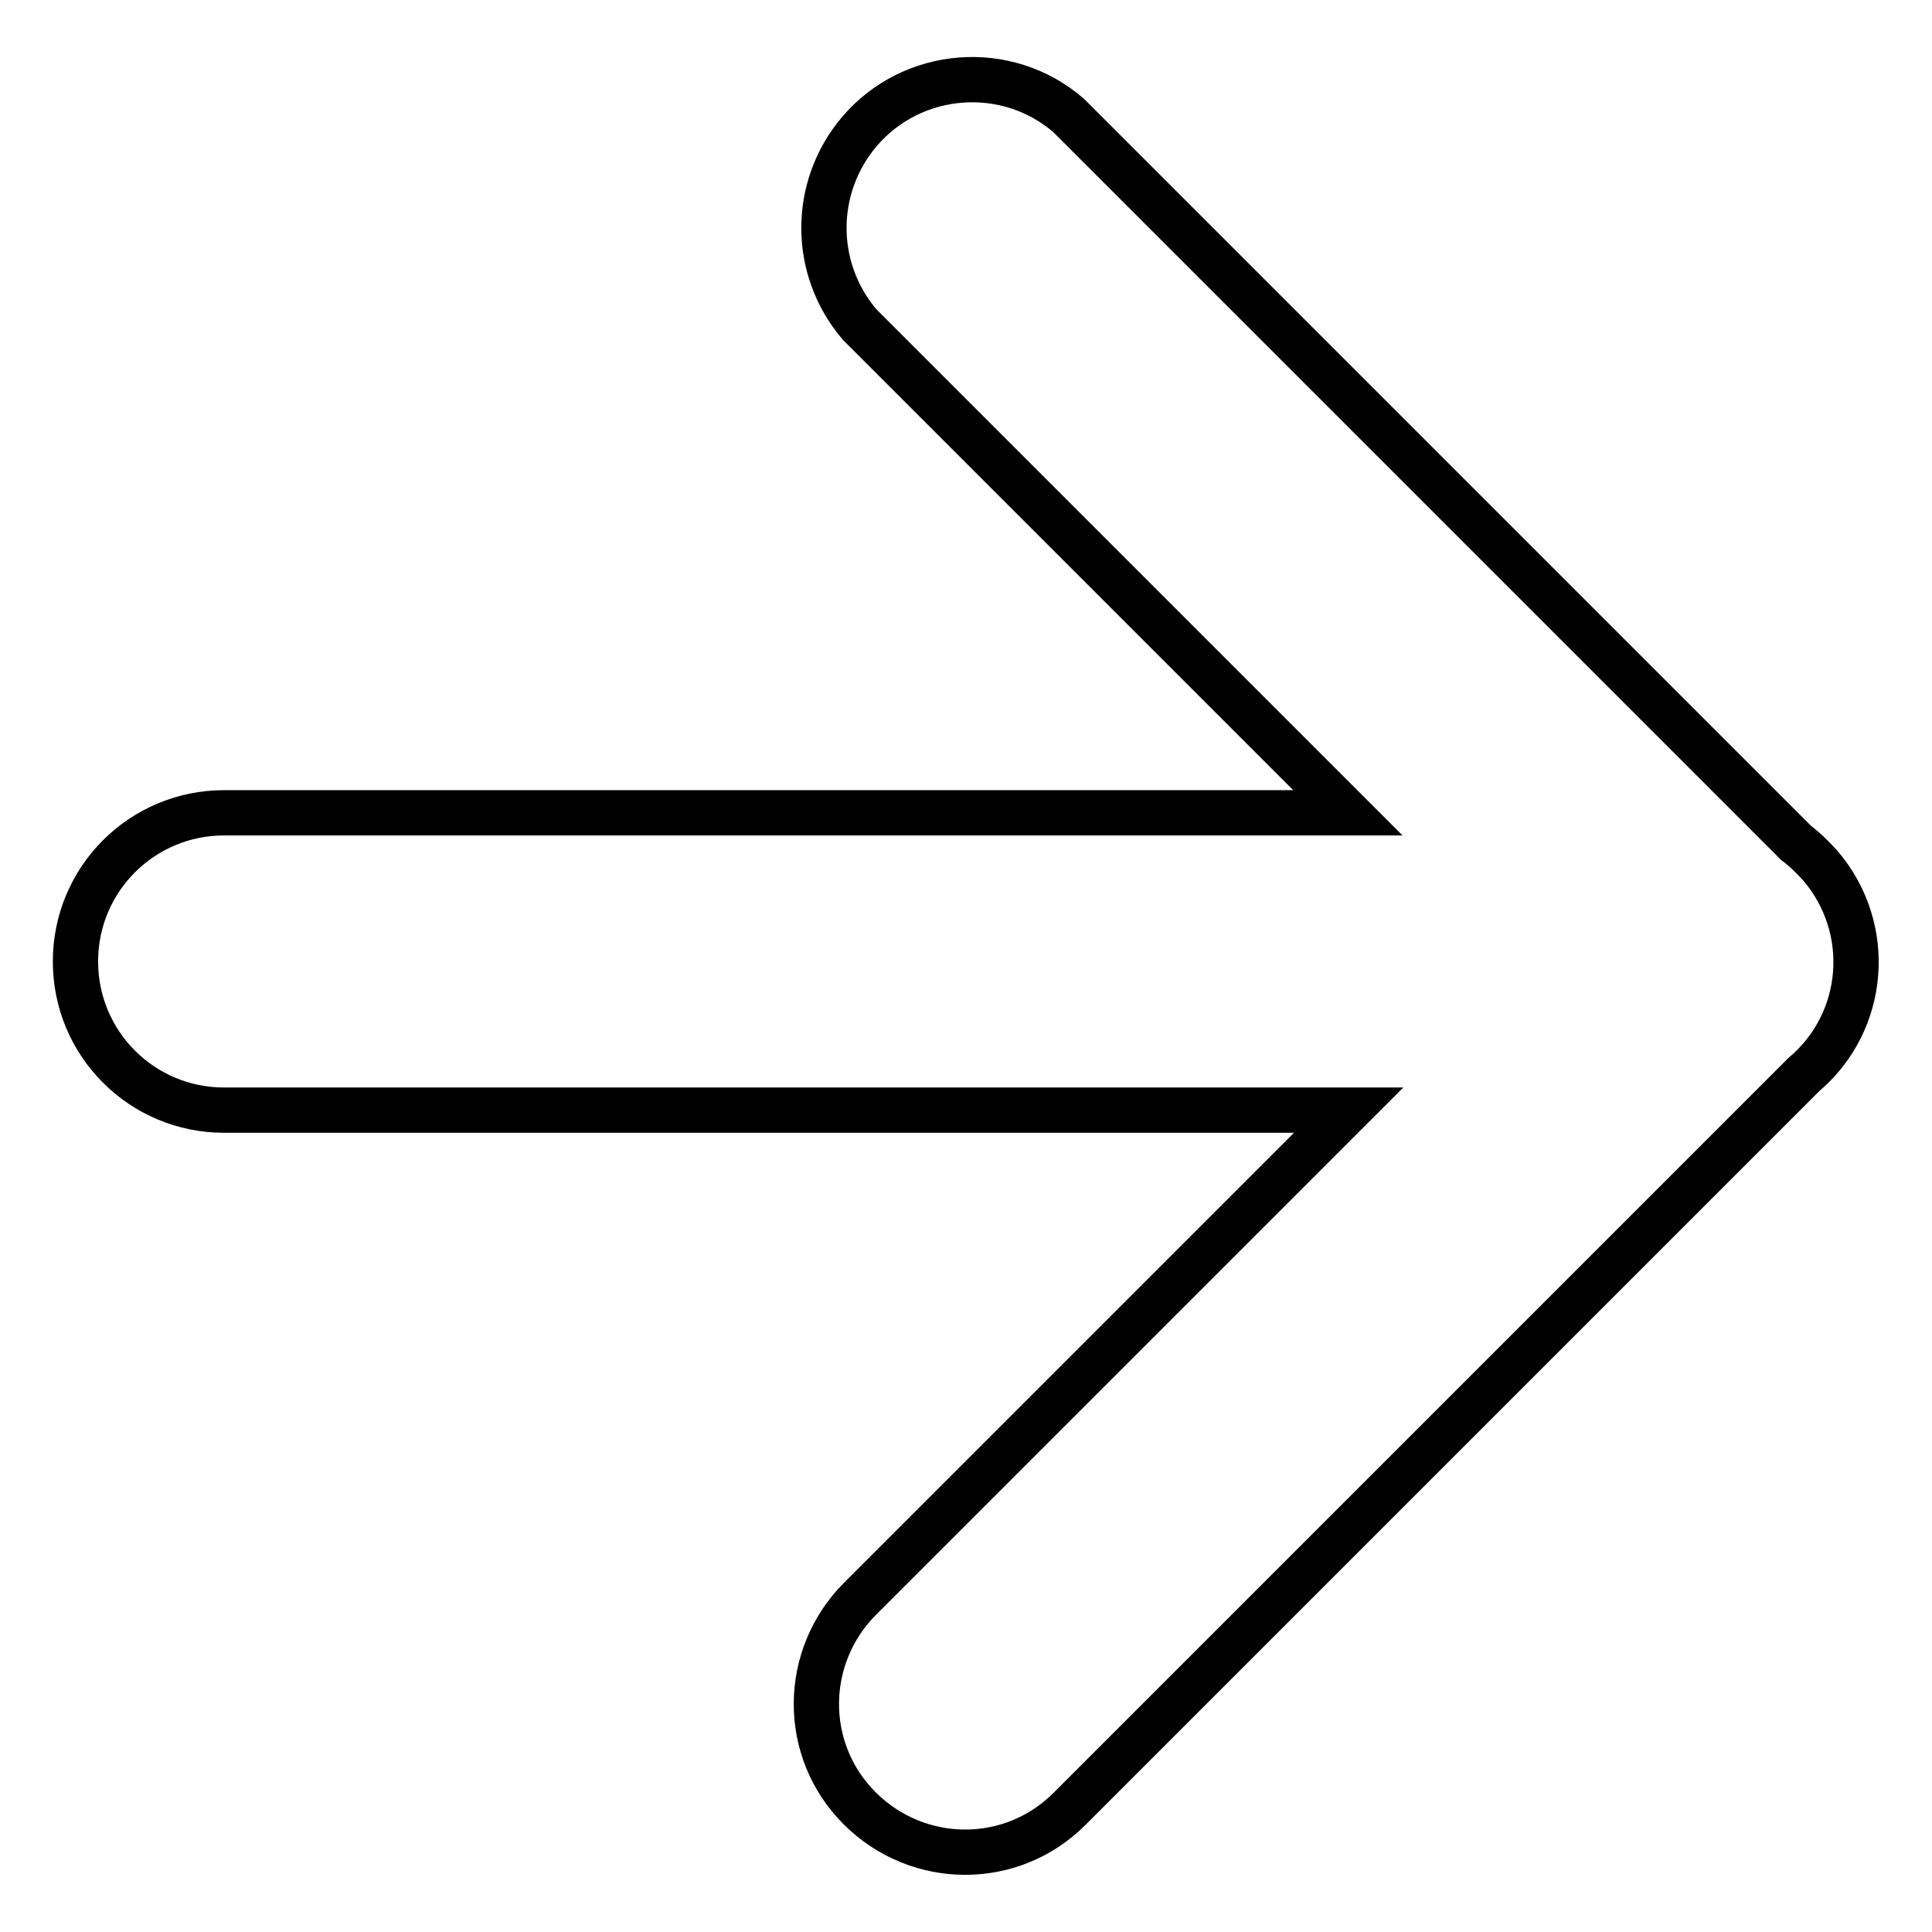
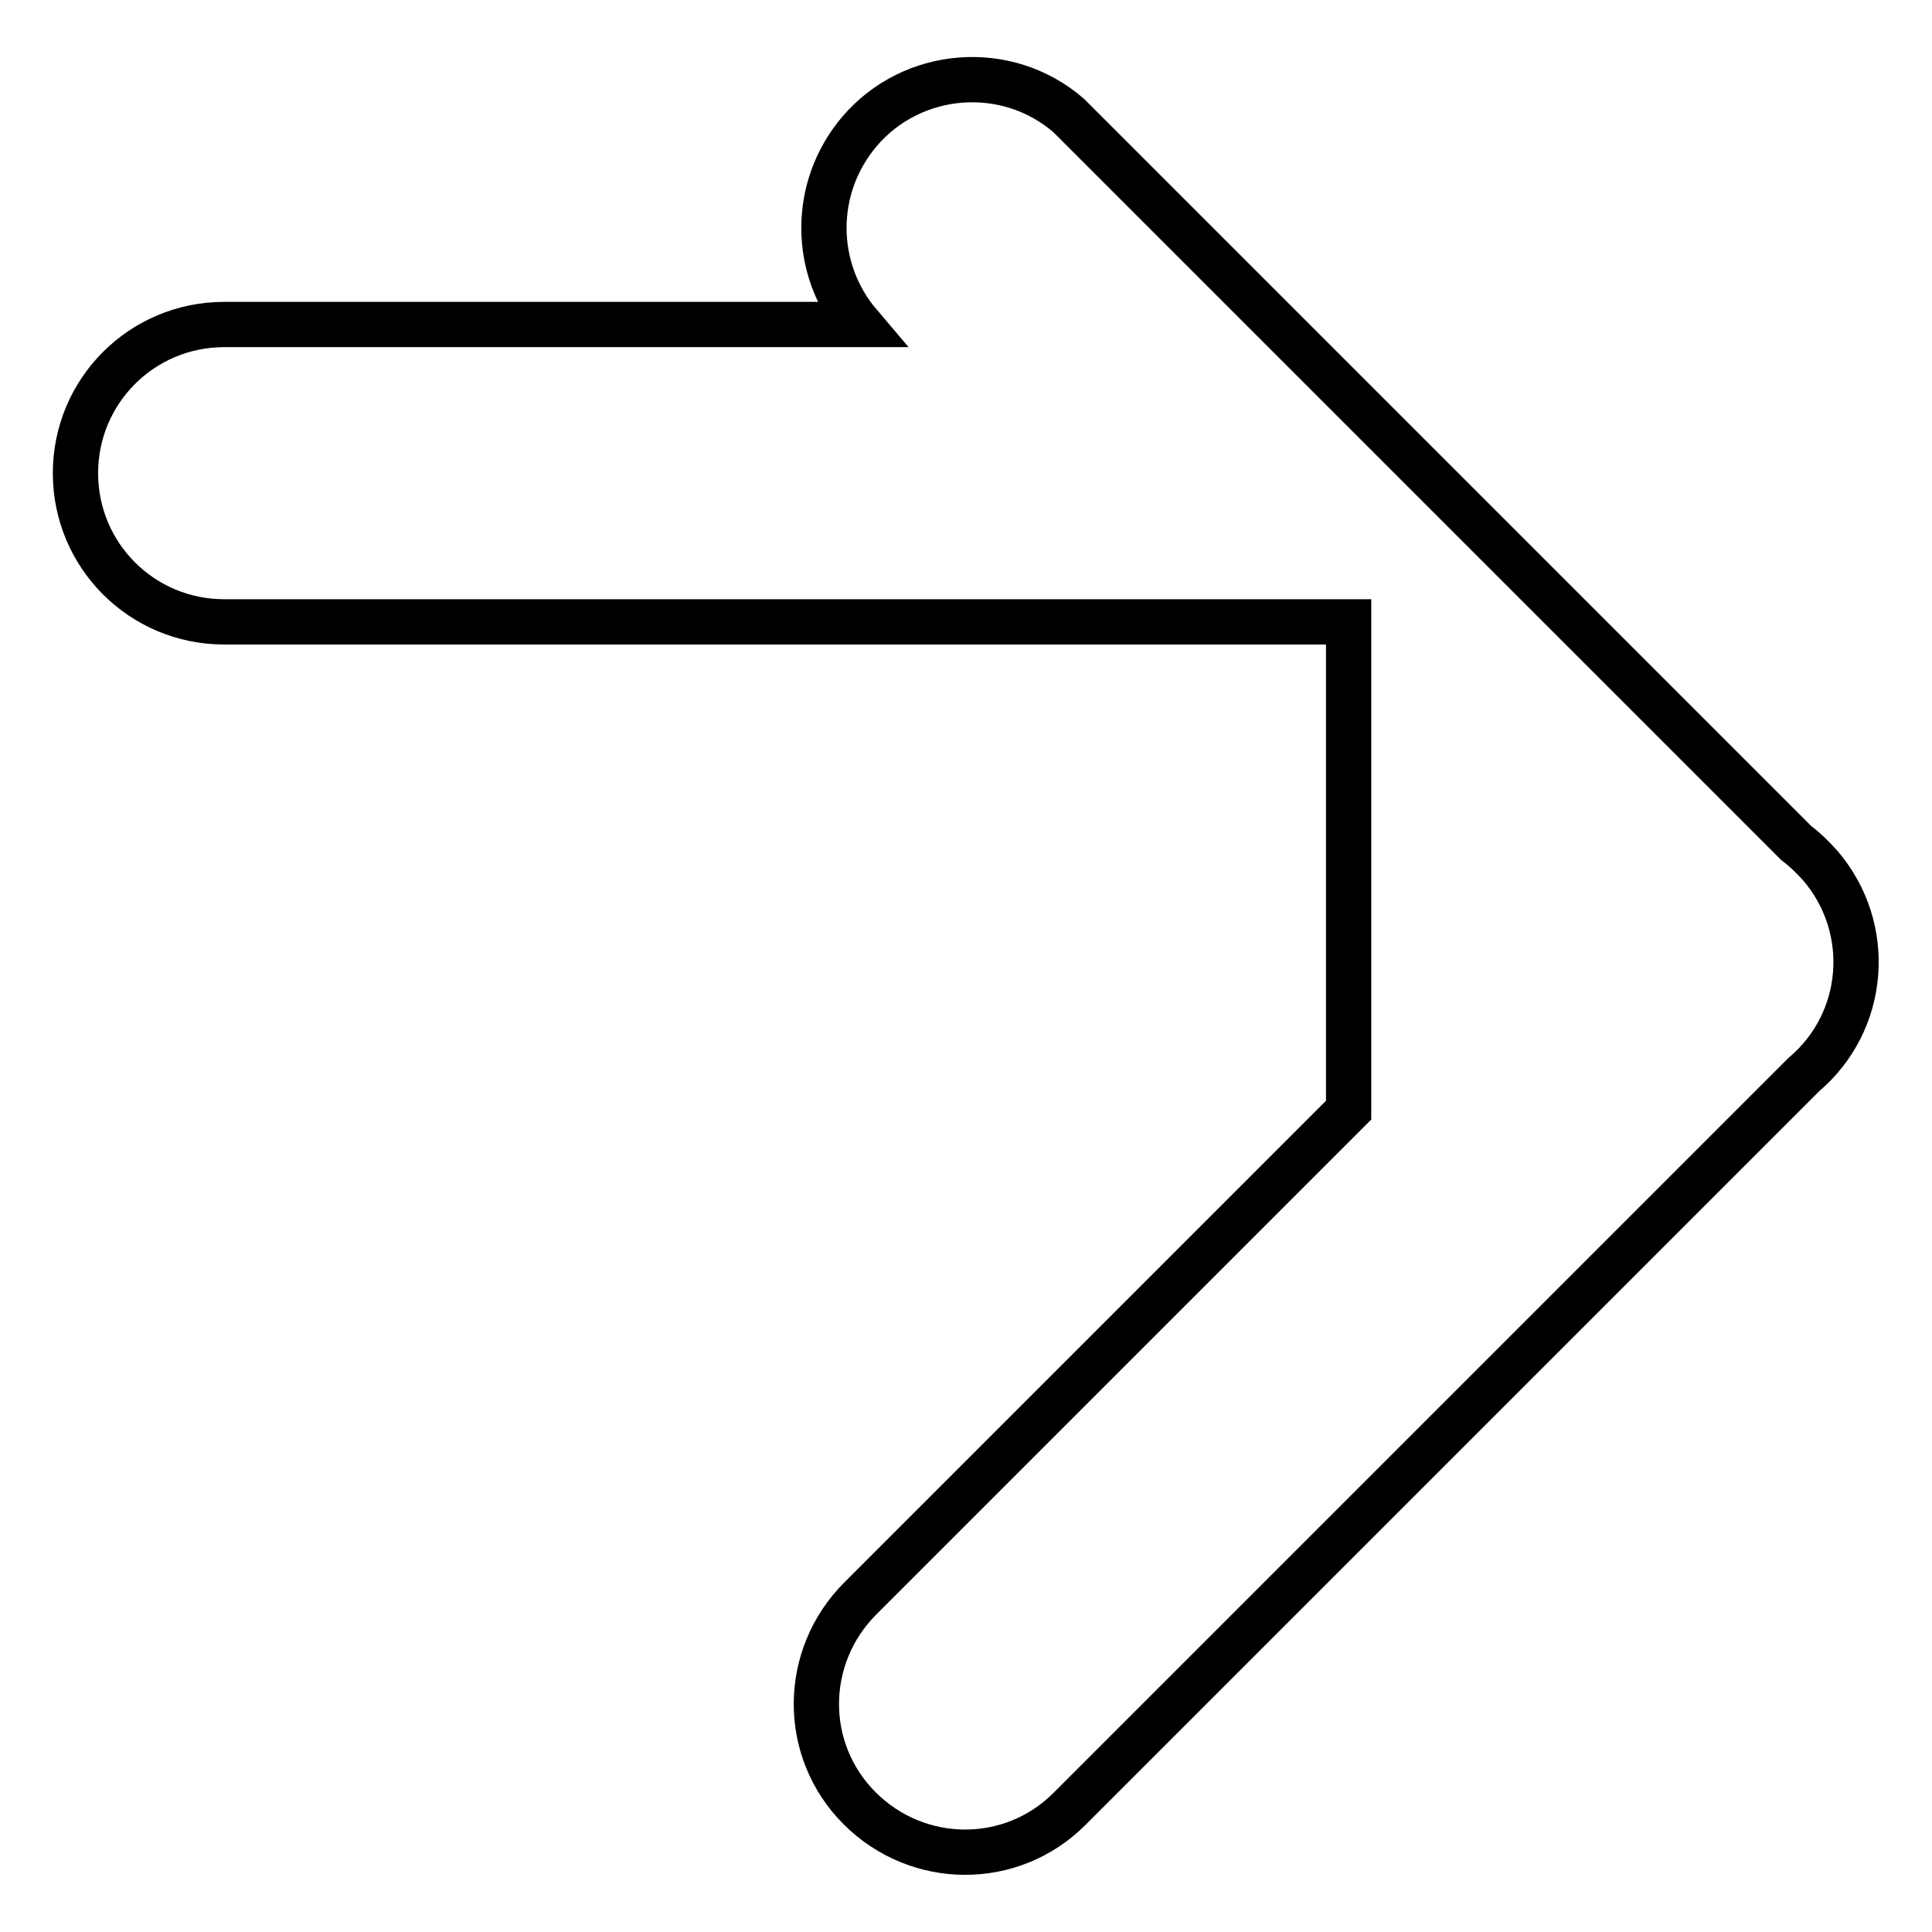
<svg xmlns="http://www.w3.org/2000/svg" version="1.1" x="0px" y="0px" viewBox="0 0 256 256" enable-background="new 0 0 256 256" xml:space="preserve">
  <g>
-     <path stroke-width="6" fill-opacity="0" stroke="#000000" d="M178.7,147.1L114,211.8c-7.7,7.7-7.8,20.1-0.1,27.8c7.7,7.7,20.1,7.8,27.8,0.1l97.3-97.3 c8.3-7,9.3-19.4,2.2-27.7c-1-1.1-2-2.1-3.2-3l-96.4-96.4c-8.2-7.1-20.7-6.1-27.7,2.1c-6.3,7.4-6.3,18.2,0,25.6l64.7,64.7H29.7 c-10.9,0-19.7,8.8-19.7,19.7c0,10.9,8.8,19.7,19.7,19.7H178.7z" />
+     <path stroke-width="6" fill-opacity="0" stroke="#000000" d="M178.7,147.1L114,211.8c-7.7,7.7-7.8,20.1-0.1,27.8c7.7,7.7,20.1,7.8,27.8,0.1l97.3-97.3 c8.3-7,9.3-19.4,2.2-27.7c-1-1.1-2-2.1-3.2-3l-96.4-96.4c-8.2-7.1-20.7-6.1-27.7,2.1c-6.3,7.4-6.3,18.2,0,25.6H29.7 c-10.9,0-19.7,8.8-19.7,19.7c0,10.9,8.8,19.7,19.7,19.7H178.7z" />
  </g>
</svg>